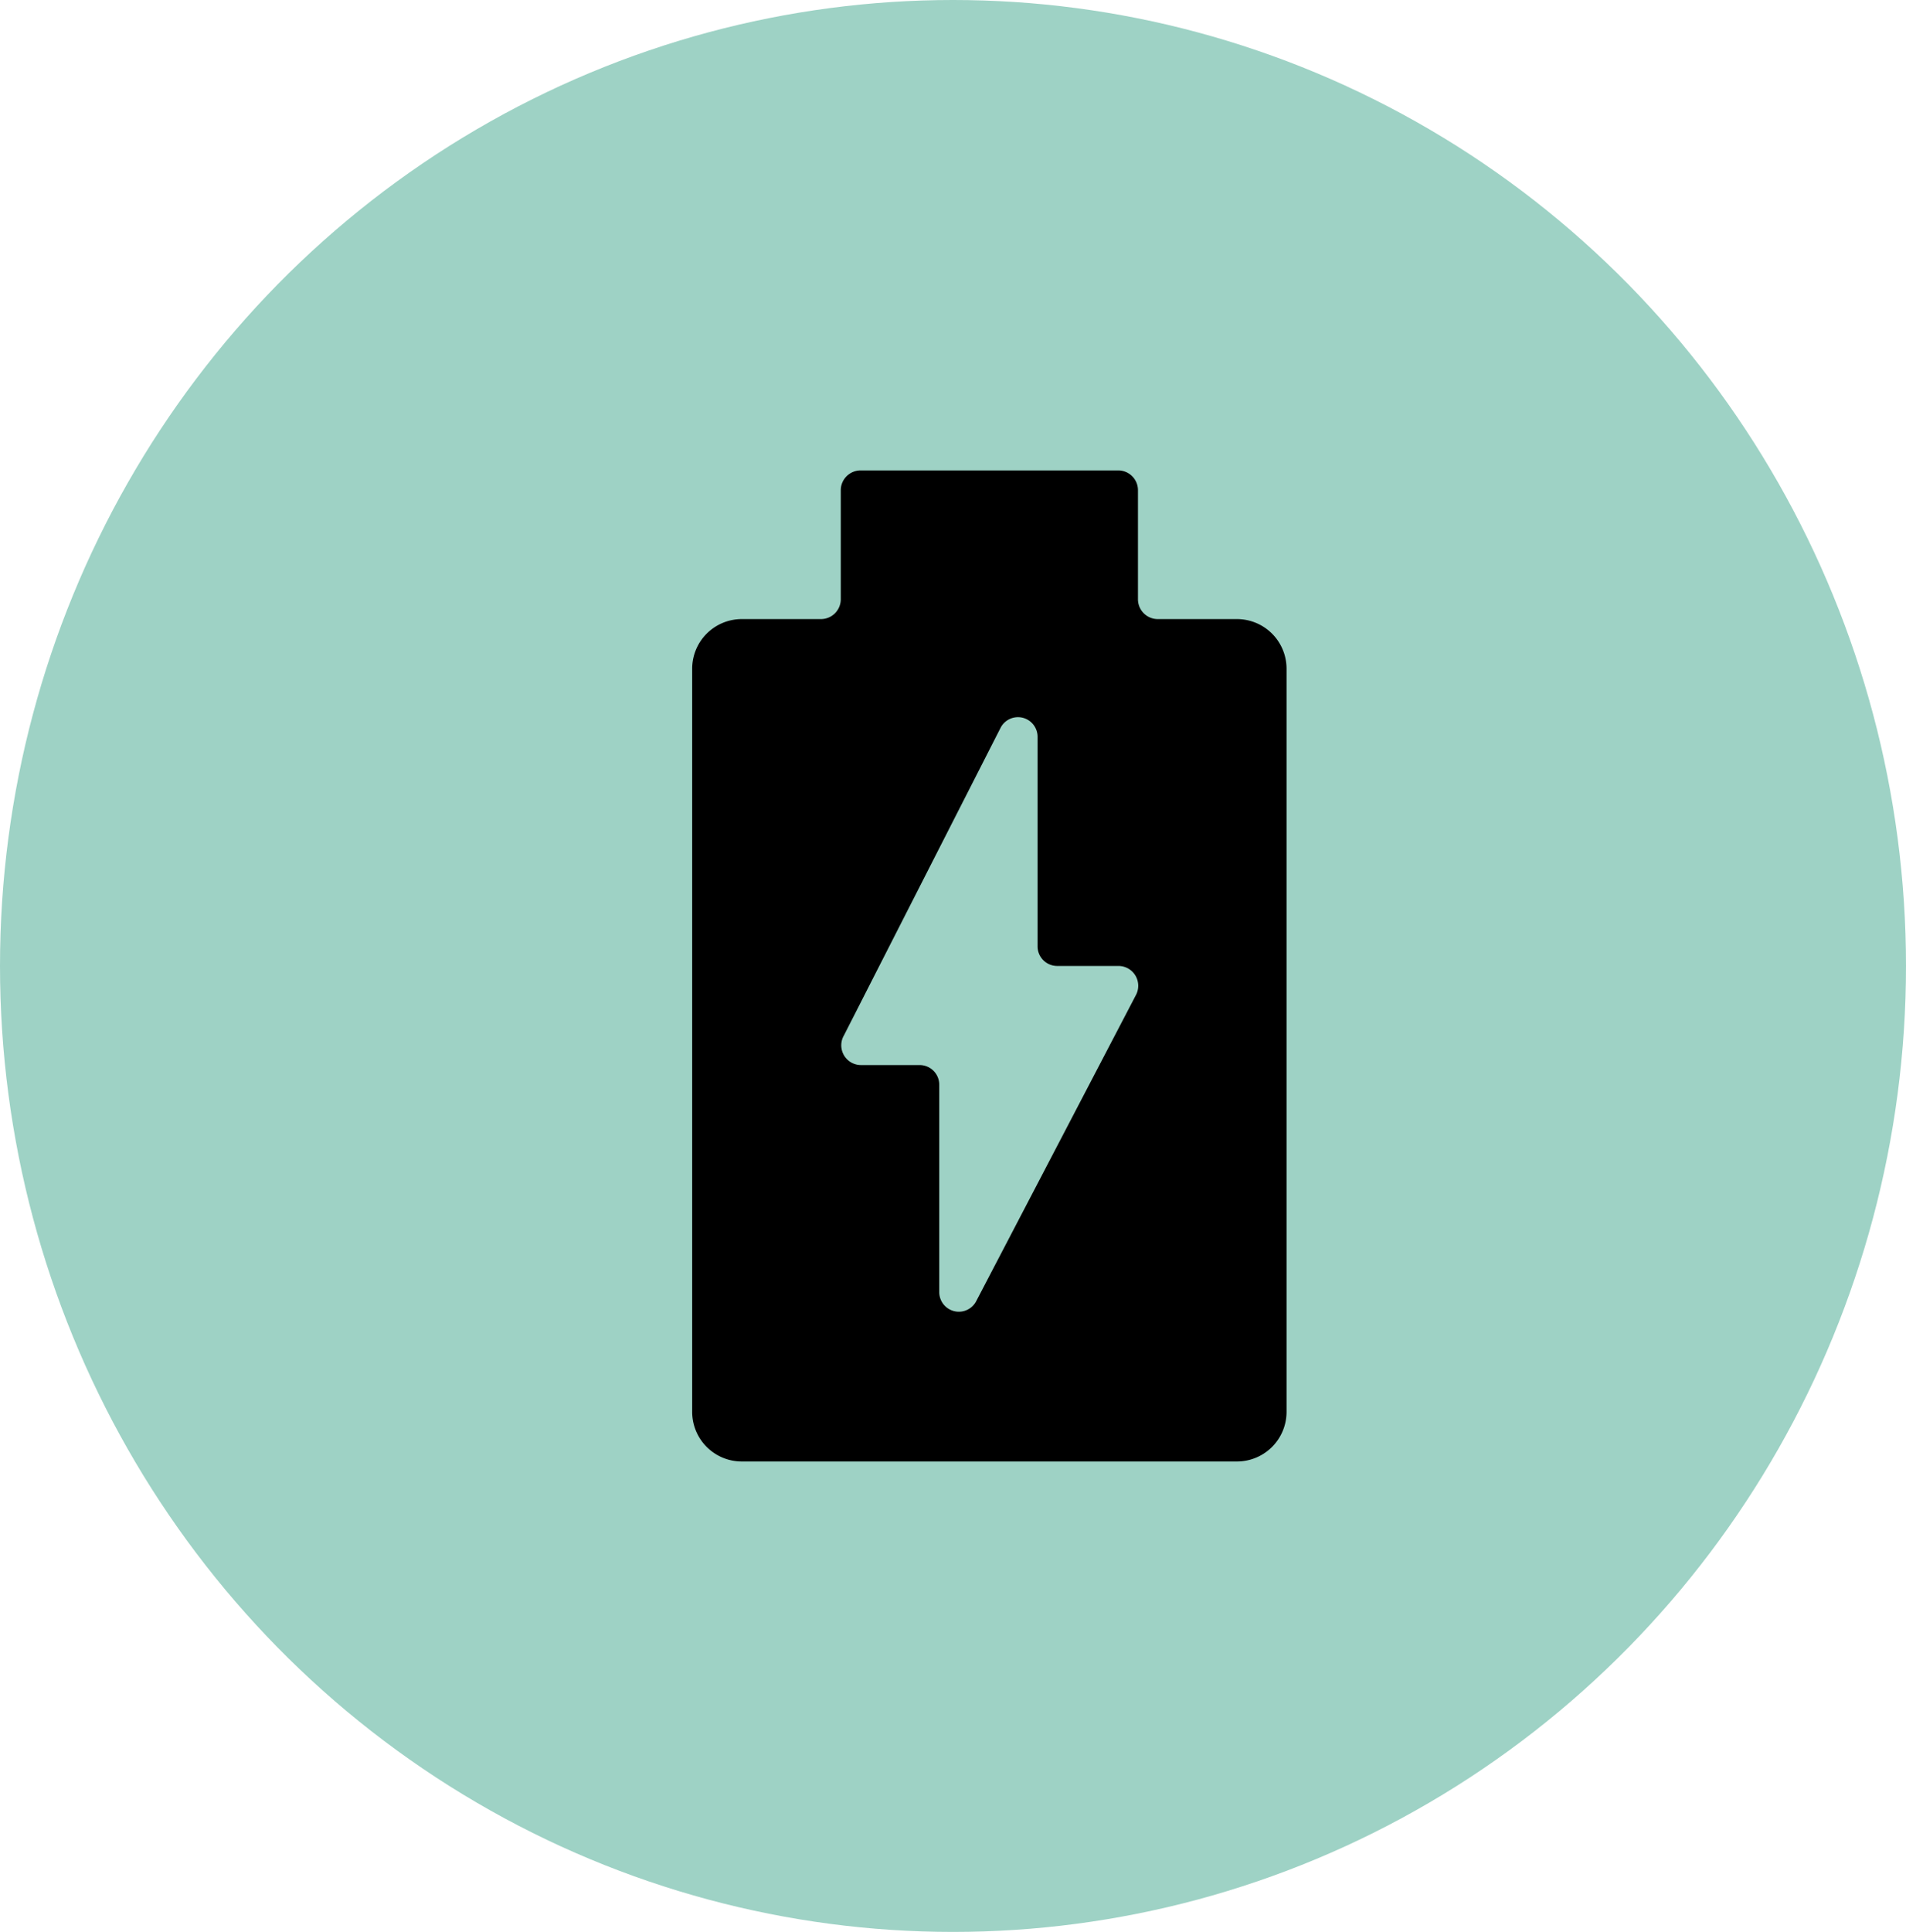
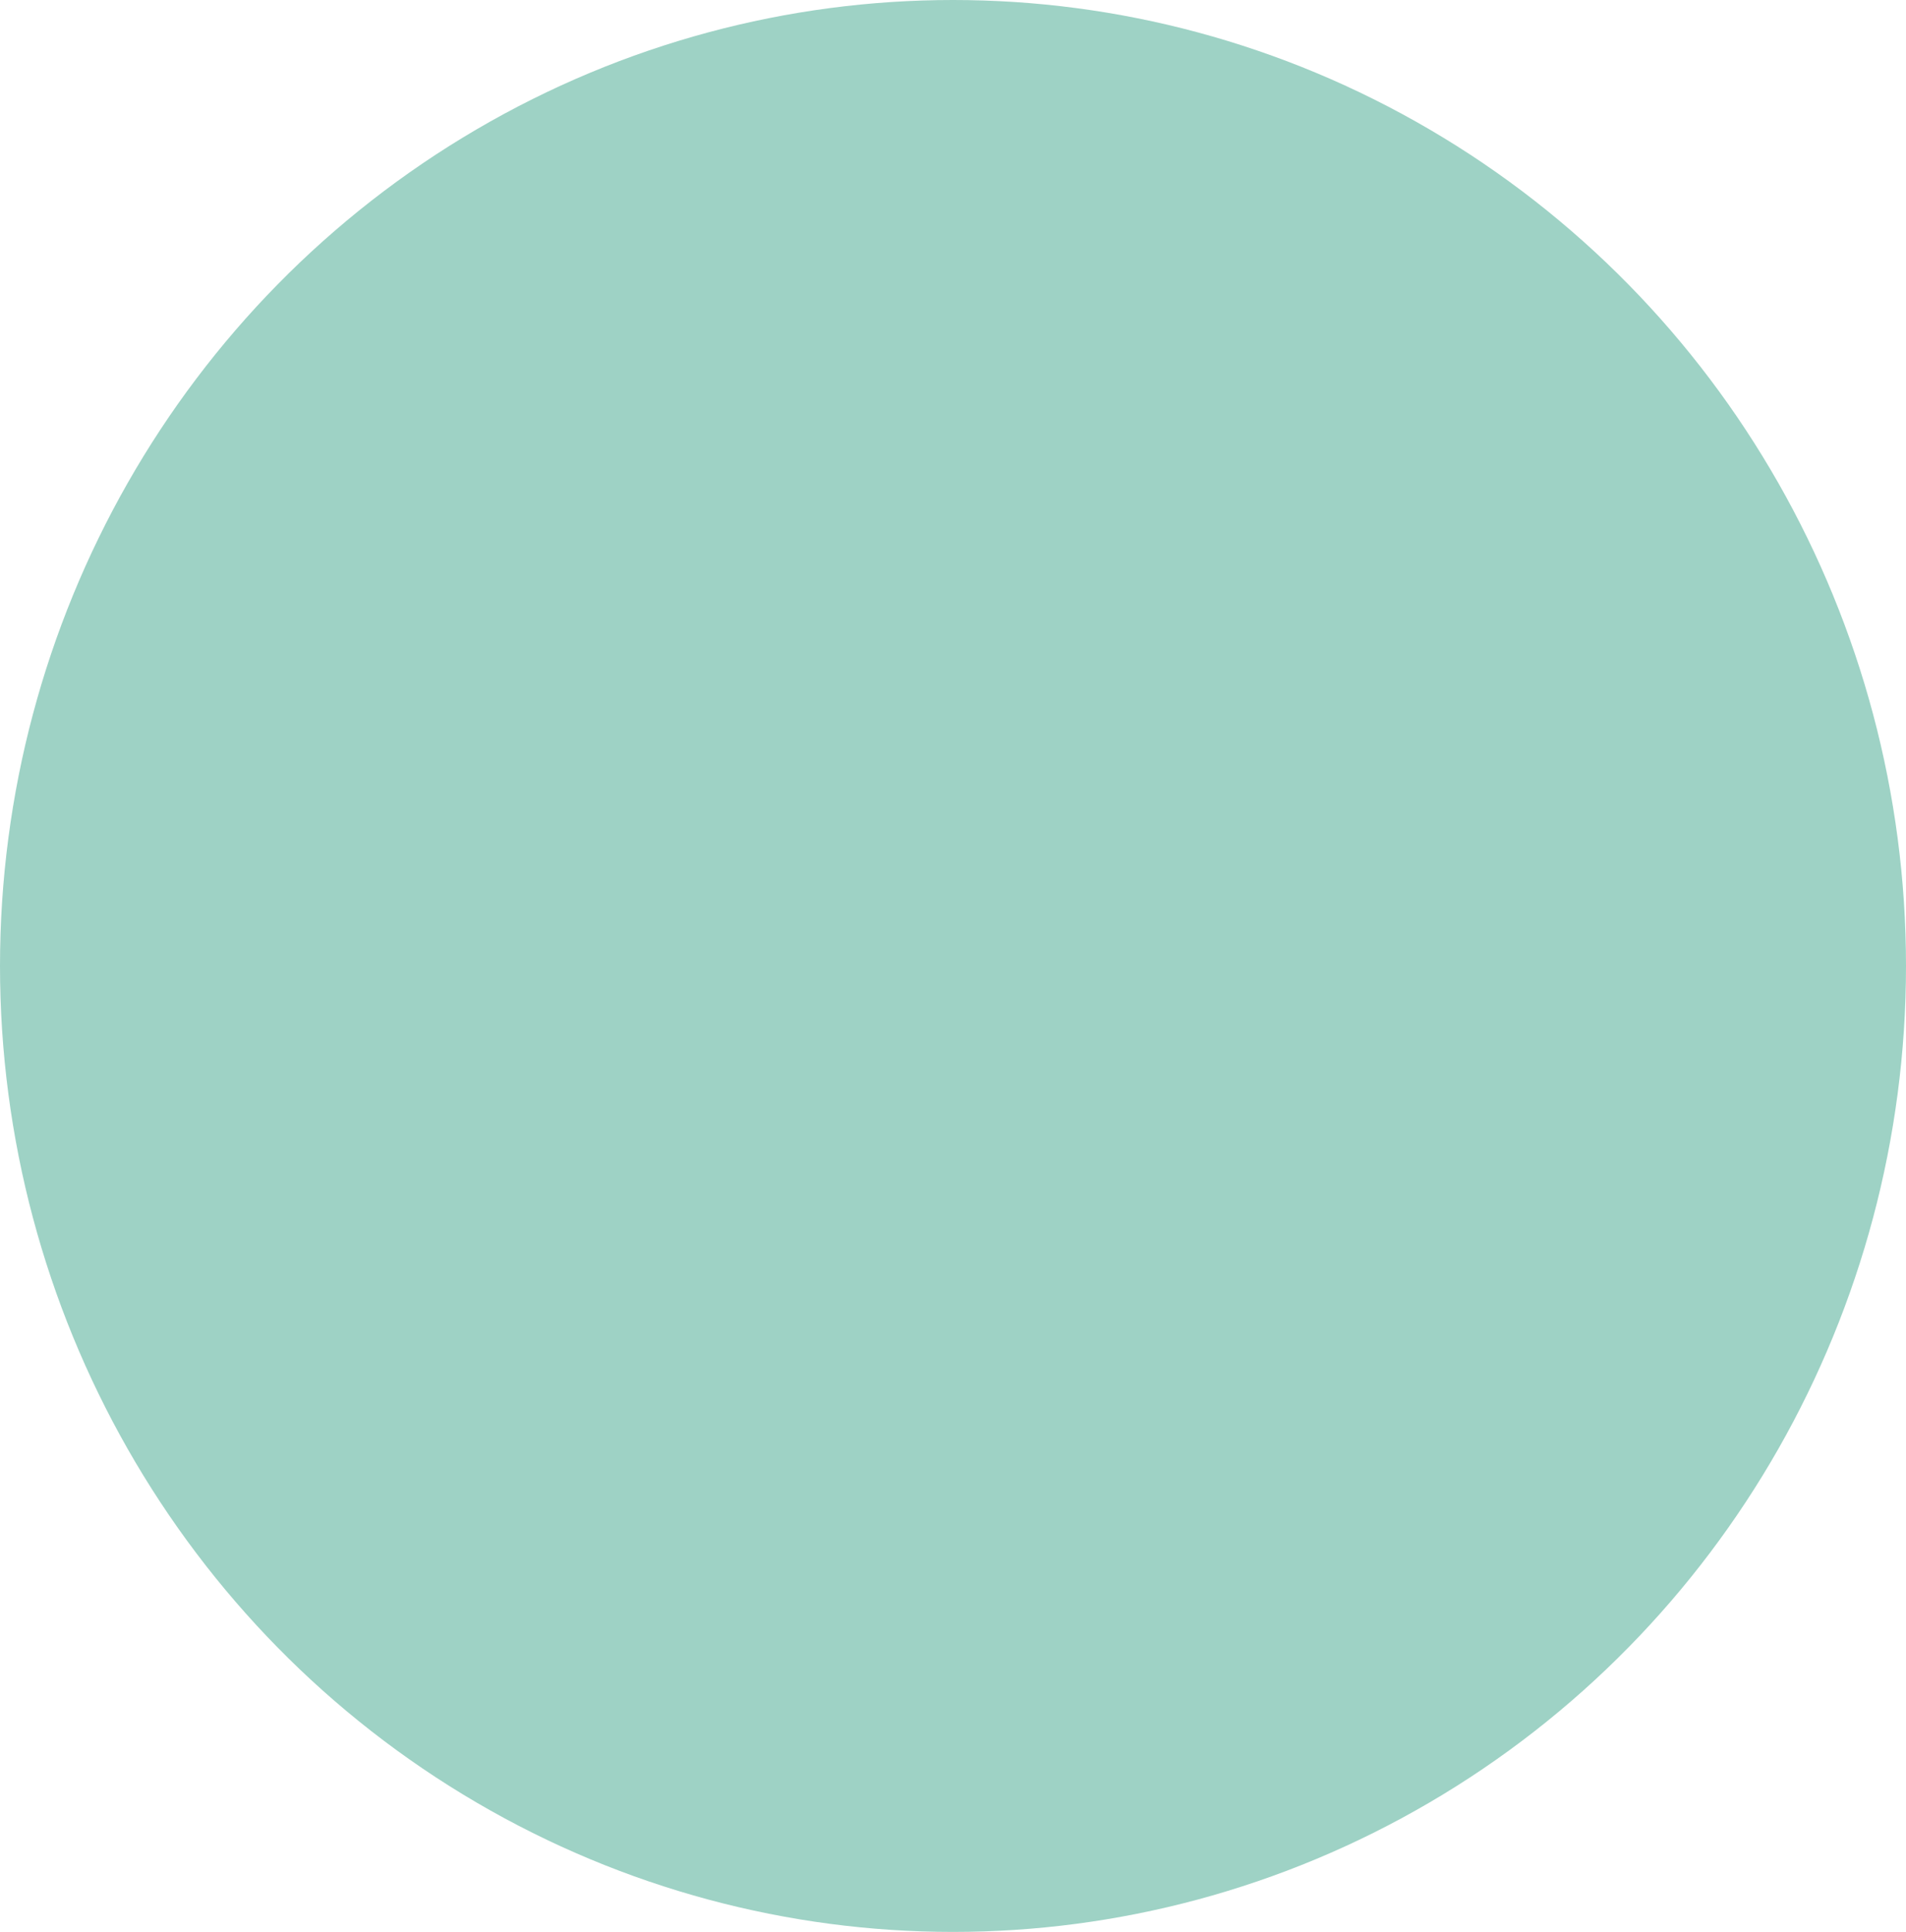
<svg xmlns="http://www.w3.org/2000/svg" width="76" height="77" viewBox="0 0 76 77">
  <g id="Group_2476" data-name="Group 2476" transform="translate(-1432 -1147)">
    <g id="Group_782" data-name="Group 782" transform="translate(772)">
      <g id="Group_776" data-name="Group 776" transform="translate(244)">
        <ellipse id="Ellipse_1" data-name="Ellipse 1" cx="38" cy="38.5" rx="38" ry="38.5" transform="translate(416 1147)" fill="#9ed2c5" />
      </g>
    </g>
-     <path id="noun-battery-charge-765067" d="M125.325,7.925h-3.157a.791.791,0,0,1-.793-.793V2.793A.787.787,0,0,0,120.582,2H110.318a.791.791,0,0,0-.793.793V7.132a.791.791,0,0,1-.793.793h-3.157A1.978,1.978,0,0,0,103.6,9.9V39.525a1.978,1.978,0,0,0,1.975,1.975h19.75a1.978,1.978,0,0,0,1.975-1.975V9.9A1.978,1.978,0,0,0,125.325,7.925Zm-4.043,15.007-6.368,12.2a.781.781,0,0,1-1.462-.389V26.485a.783.783,0,0,0-.785-.785h-2.34a.787.787,0,0,1-.676-1.182l6.259-12.285a.781.781,0,0,1,1.462.389v8.343a.783.783,0,0,0,.785.785h2.457A.79.79,0,0,1,121.282,22.932Z" transform="translate(1356 1163.75)" />
  </g>
</svg>